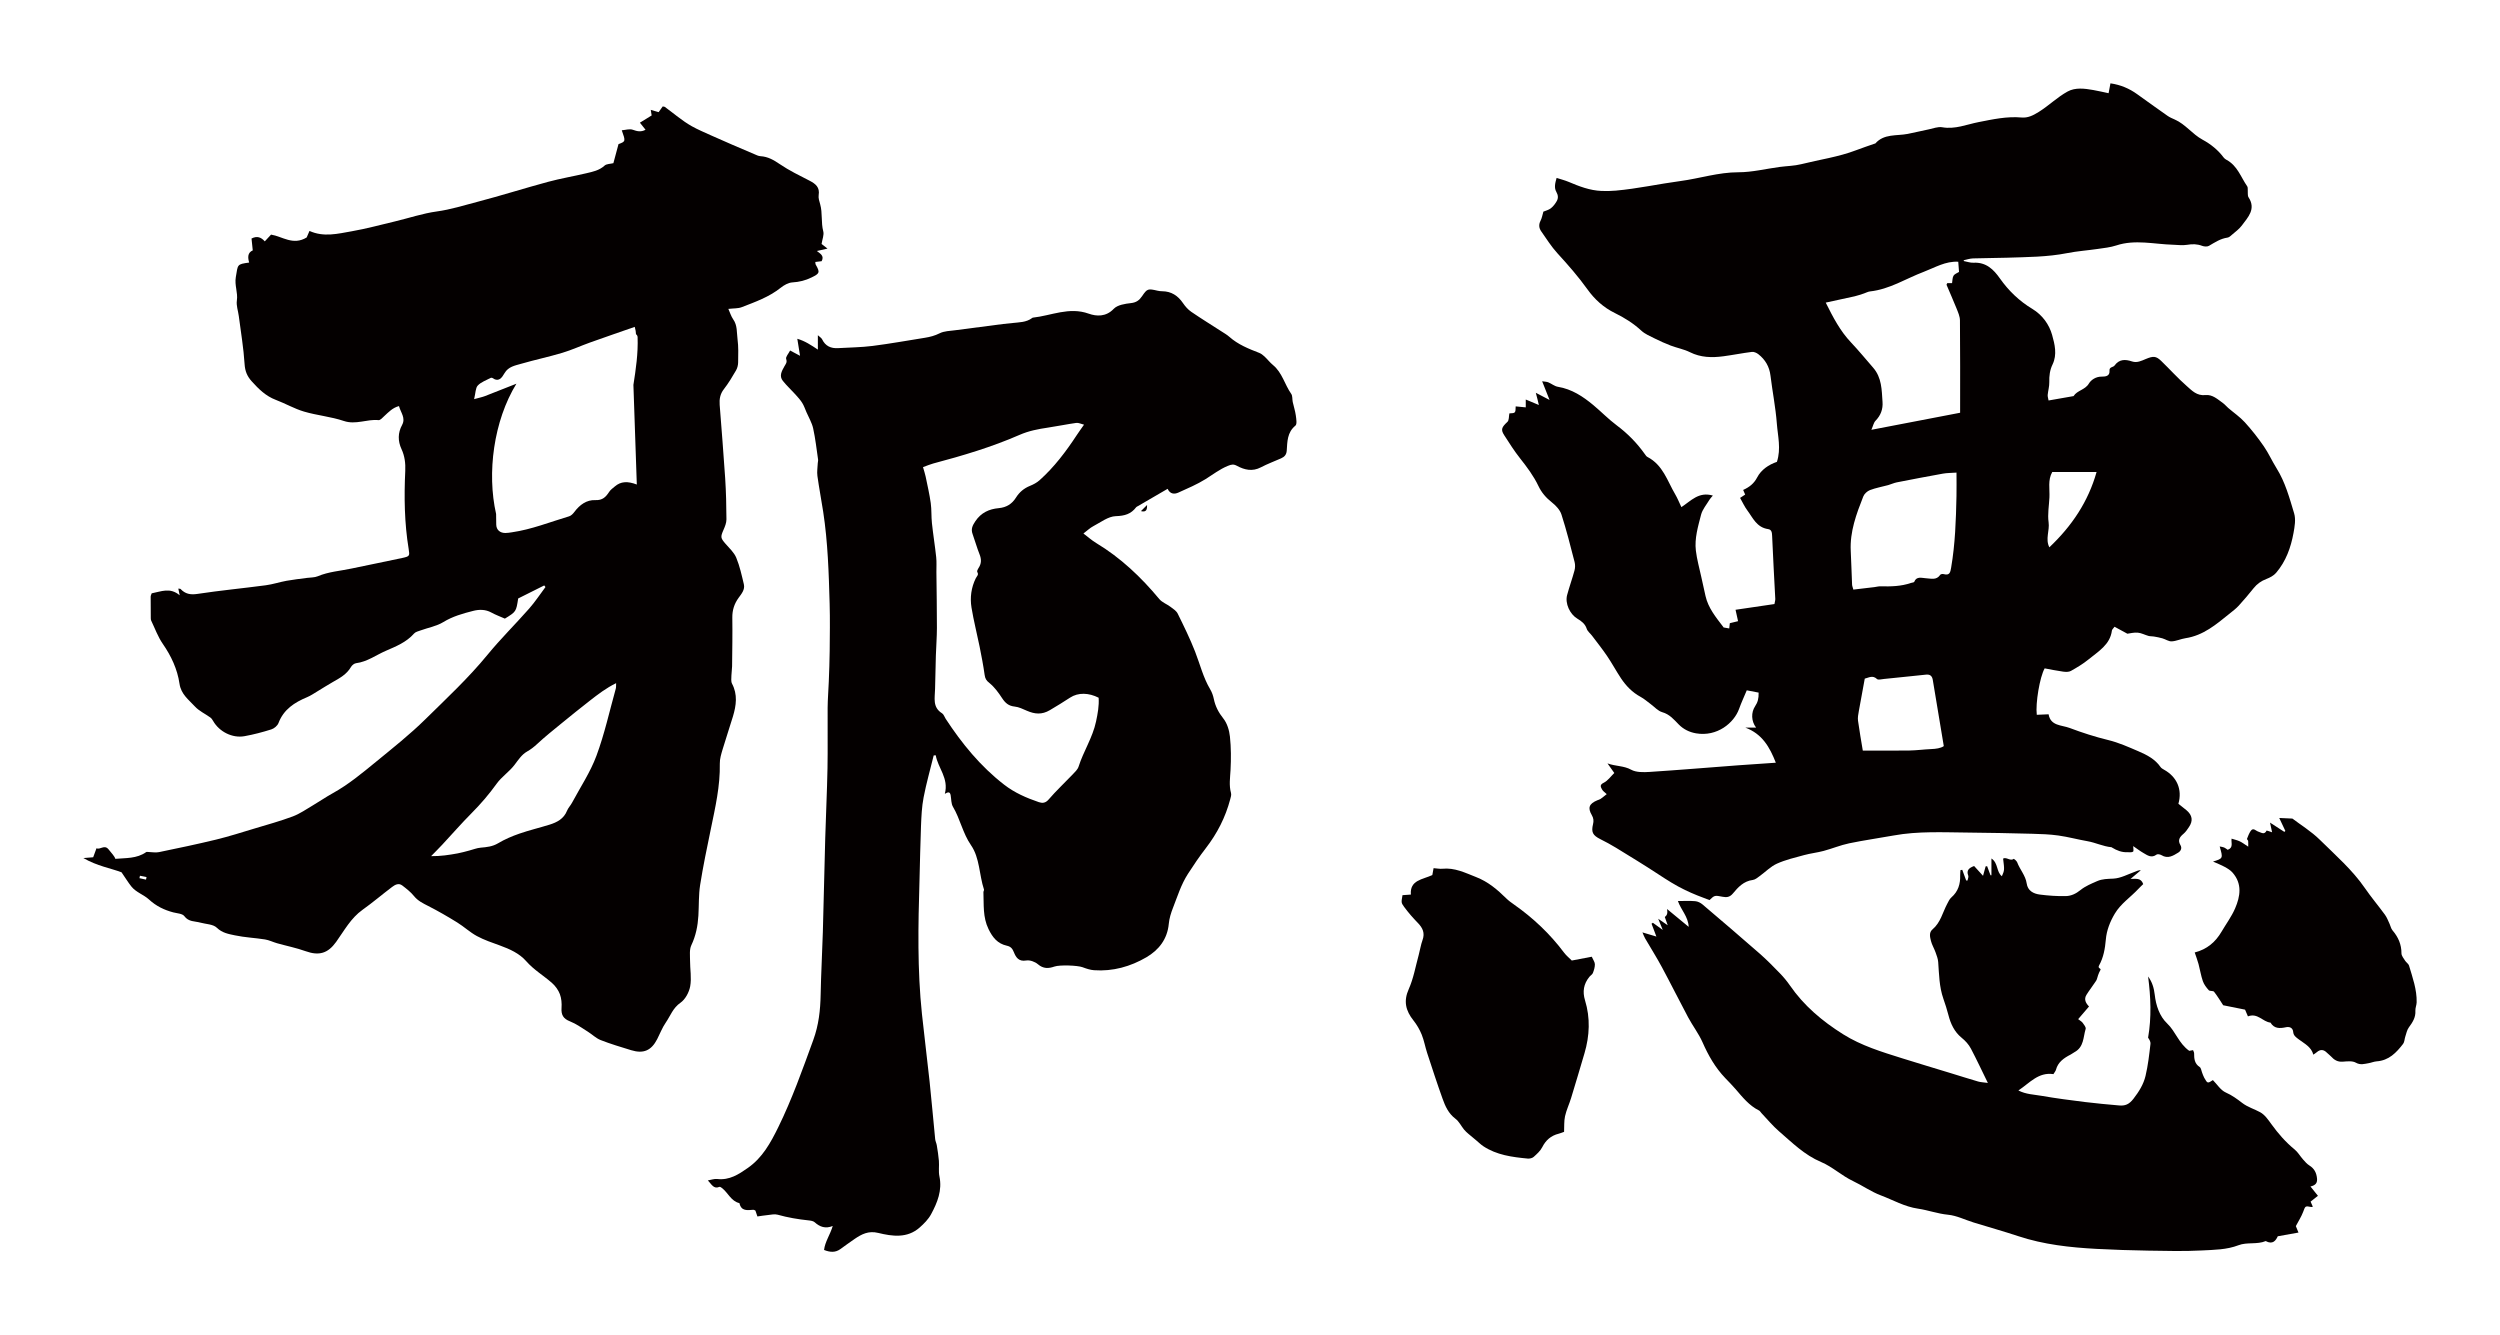
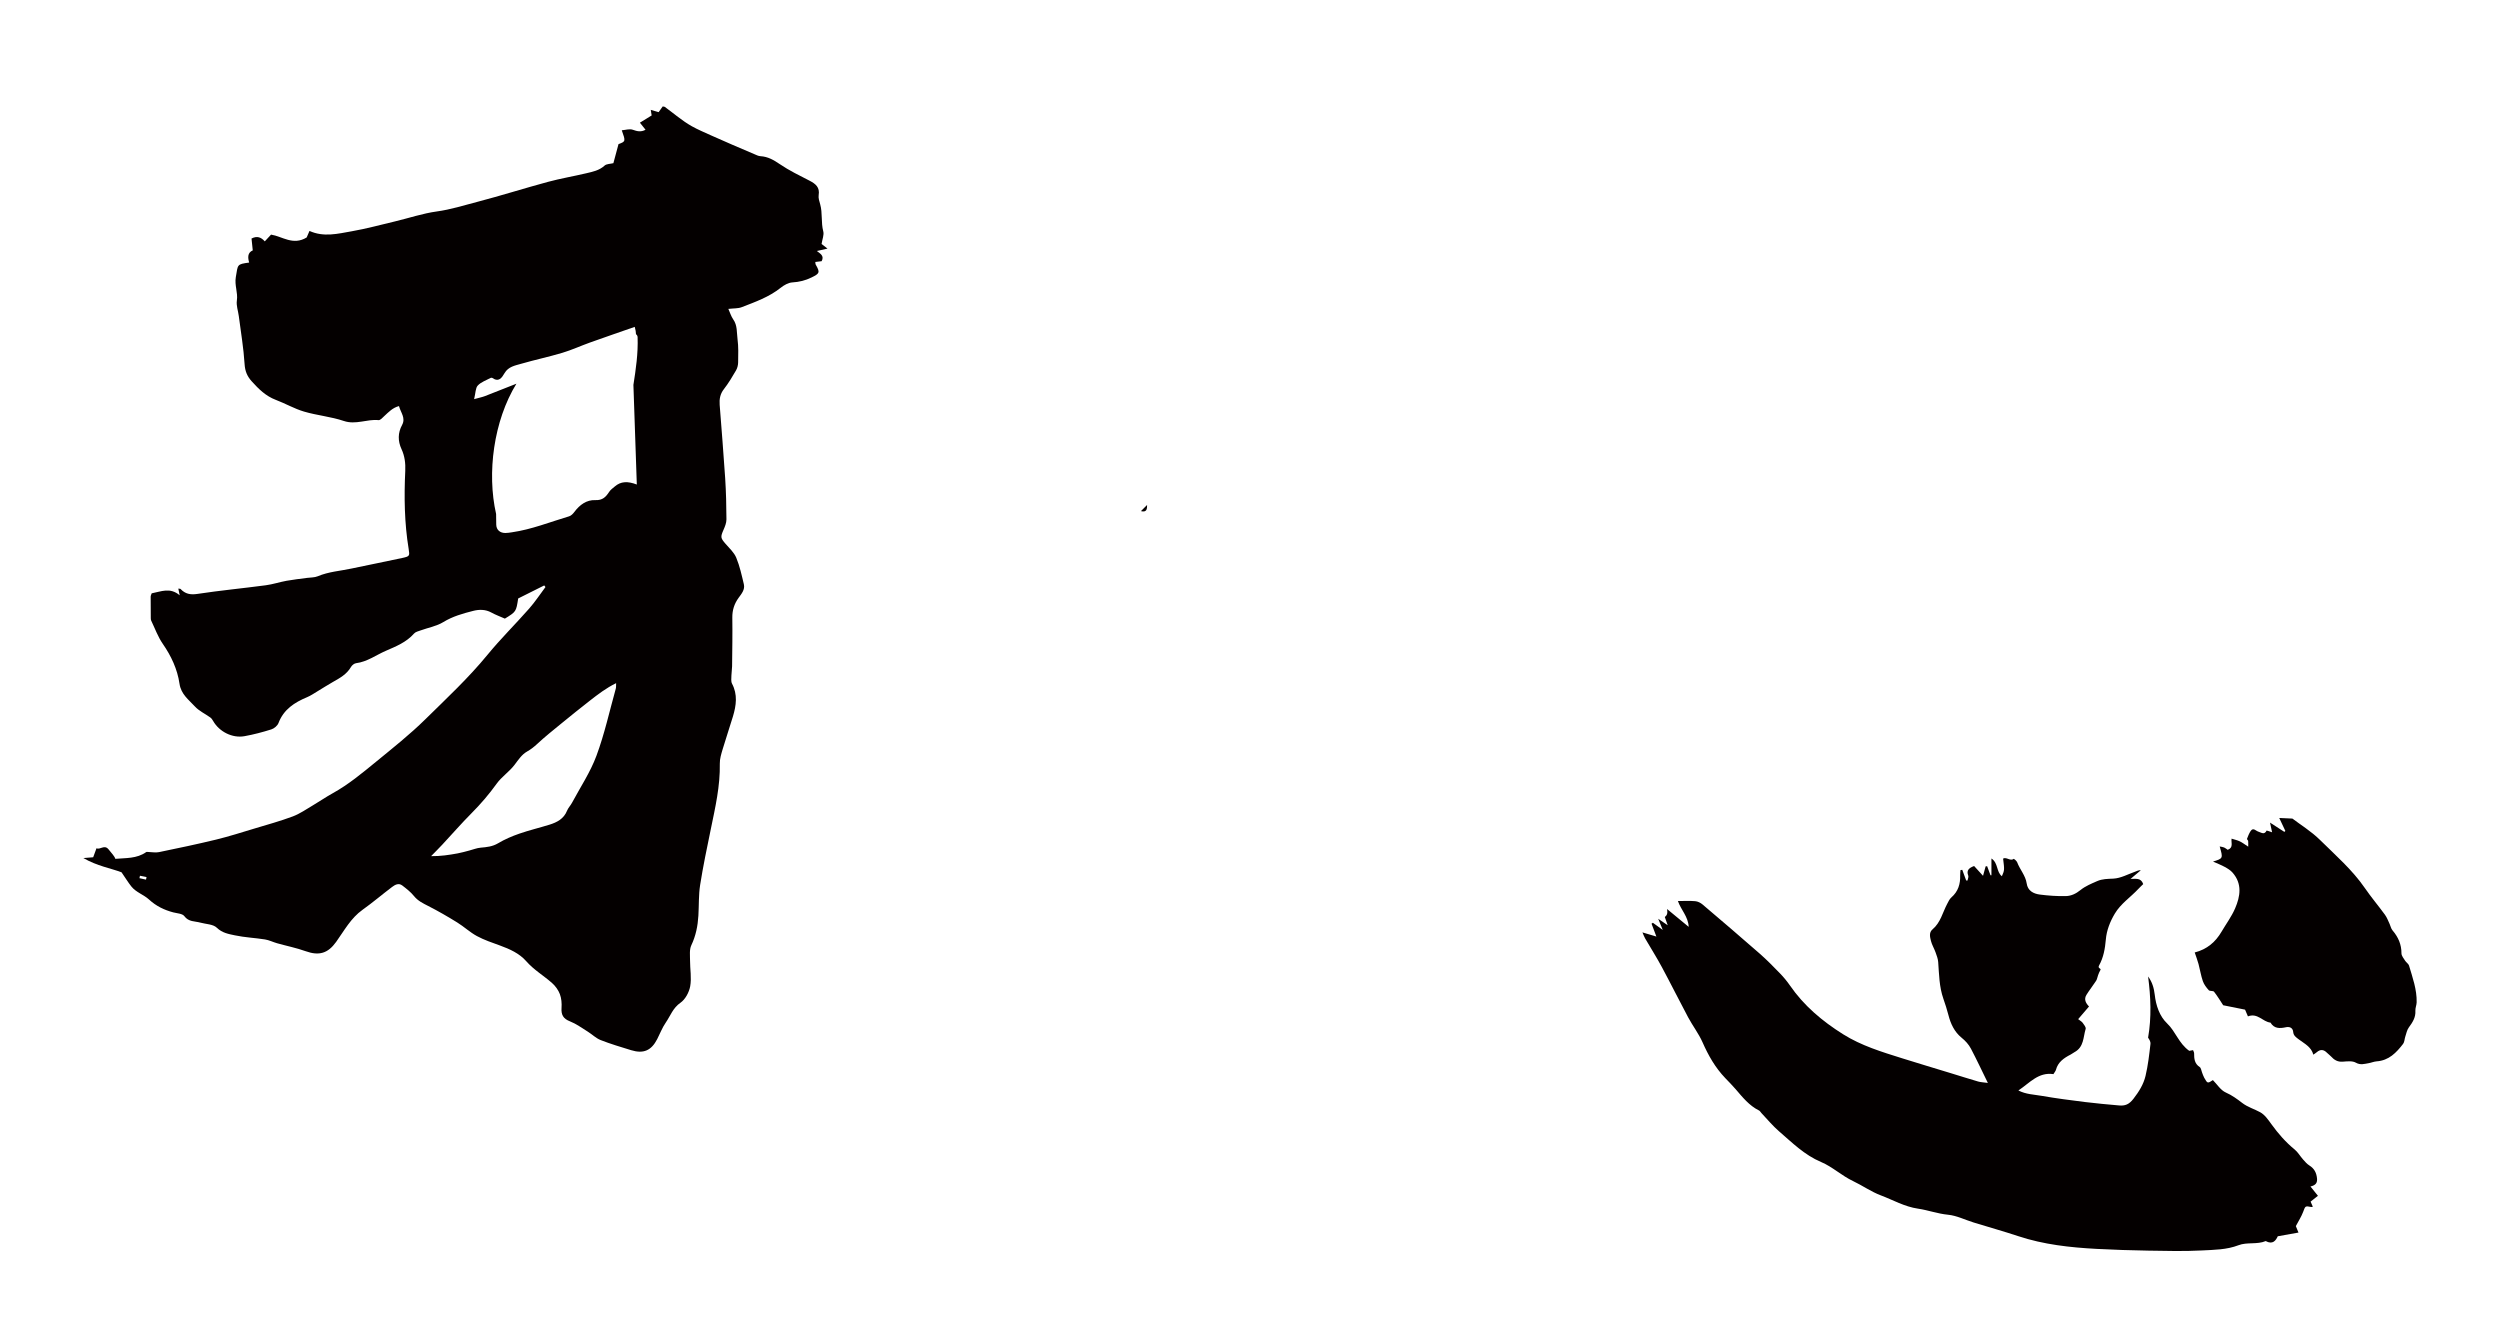
<svg xmlns="http://www.w3.org/2000/svg" version="1.1" id="_x30_" x="0px" y="0px" viewBox="0 0 600 320.43" style="enable-background:new 0 0 600 320.43;" xml:space="preserve">
  <style type="text/css">
	.st0{fill:#040000;}
</style>
  <g>
-     <path class="st0" d="M539.464,45.717c-0.034-0.337,0.044-0.748-0.131-0.998c-1.537-2.206-2.329-4.947-4.981-6.363   c-0.249-0.133-0.498-0.318-0.661-0.536c-1.354-1.814-3.075-3.21-5.105-4.311c-2.439-1.323-4.058-3.688-6.656-4.829   c-0.591-0.259-1.199-0.518-1.719-0.882c-2.45-1.714-4.875-3.461-7.302-5.203c-1.877-1.347-3.95-2.24-6.399-2.594   c-0.145,0.769-0.279,1.481-0.447,2.37c-1.323-0.278-2.504-0.558-3.699-0.769c-2.076-0.367-4.288-0.652-6.134,0.36   c-2.477,1.358-4.491,3.377-6.914,4.893c-1.375,0.861-2.623,1.478-4.136,1.345c-3.541-0.313-6.903,0.437-10.323,1.107   c-2.87,0.563-5.645,1.782-8.743,1.233c-0.997-0.176-2.129,0.286-3.188,0.502c-1.695,0.346-3.374,0.763-5.072,1.094   c-2.666,0.518-5.689-0.081-7.757,2.284c-0.039,0.044-0.135,0.041-0.204,0.065c-1.486,0.524-2.984,1.019-4.455,1.581   c-4.239,1.62-8.759,2.238-13.142,3.34c-1.67,0.419-3.45,0.432-5.174,0.663c-3.305,0.442-6.607,1.276-9.91,1.276   c-4.801,0-9.286,1.491-13.944,2.113c-5.159,0.688-10.266,1.828-15.475,2.293c-1.14,0.102-2.297,0.124-3.441,0.077   c-2.806-0.115-5.352-1.109-7.878-2.178c-0.892-0.377-1.85-0.614-2.886-0.949c-0.372,1.299-0.63,2.372-0.049,3.386   c0.43,0.751,0.476,1.478,0.091,2.164c-0.361,0.643-0.838,1.281-1.421,1.737c-0.531,0.415-1.274,0.583-1.795,0.805   c-0.225,0.756-0.337,1.523-0.68,2.183c-0.481,0.927-0.387,1.767,0.17,2.557c1.249,1.773,2.402,3.636,3.866,5.236   c2.566,2.804,5.048,5.636,7.258,8.723c1.658,2.317,3.802,4.3,6.545,5.638c2.3,1.122,4.462,2.485,6.355,4.232   c0.862,0.796,2.047,1.296,3.136,1.839c1.273,0.635,2.577,1.228,3.911,1.736c1.517,0.577,3.174,0.871,4.604,1.586   c2.589,1.296,5.273,1.35,8.029,0.984c2.293-0.305,4.562-0.766,6.857-1.052c0.484-0.061,1.127,0.226,1.533,0.543   c1.691,1.323,2.66,3.018,2.918,5.134c0.47,3.845,1.236,7.664,1.528,11.518c0.227,3,1.052,6.035,0.018,9.193   c-1.977,0.677-3.777,1.888-4.743,3.743c-0.768,1.473-1.877,2.337-3.359,2.998c0.172,0.397,0.329,0.76,0.482,1.113   c-0.441,0.288-0.836,0.547-1.22,0.798c0.614,1.077,1.067,2.101,1.729,2.984c1.352,1.801,2.22,4.097,5.012,4.507   c0.84,0.123,0.917,0.837,0.949,1.623c0.207,5.046,0.505,10.089,0.758,15.134c0.016,0.327-0.103,0.66-0.199,1.228   c-3.079,0.453-6.147,0.904-9.339,1.373c0.171,0.771,0.371,1.675,0.606,2.737c-0.711,0.173-1.425,0.347-1.976,0.482   c-0.059,0.508-0.101,0.885-0.145,1.263c-0.447-0.076-0.896-0.148-1.34-0.234c-0.05-0.01-0.078-0.113-0.121-0.169   c-1.742-2.286-3.587-4.519-4.228-7.377c-0.347-1.548-0.696-3.095-1.03-4.645c-0.449-2.087-1.041-4.161-1.289-6.271   c-0.345-2.929,0.53-5.776,1.245-8.583c0.329-1.291,1.319-2.431,2.032-3.627c0.183-0.306,0.457-0.563,0.805-0.983   c-3.421-1.007-5.254,1.296-7.557,2.768c-0.521-1.091-0.925-2.126-1.486-3.076c-1.895-3.209-2.91-7.019-6.678-8.973   c-0.238-0.123-0.409-0.393-0.569-0.621c-1.88-2.657-4.122-4.965-6.788-6.953c-1.992-1.485-3.717-3.287-5.629-4.874   c-2.478-2.056-5.125-3.822-8.49-4.38c-0.809-0.134-1.52-0.751-2.308-1.073c-0.391-0.159-0.857-0.153-1.467-0.25   c0.604,1.522,1.1,2.774,1.778,4.483c-1.281-0.668-2.144-1.117-3.298-1.719c0.191,0.738,0.295,1.123,0.391,1.511   c0.103,0.415,0.2,0.831,0.341,1.422c-1.161-0.487-2.061-0.864-3.145-1.319c0,0.743,0,1.266,0,1.886   c-0.896-0.088-1.656-0.162-2.419-0.237c-0.036,1.612-0.036,1.612-1.515,1.684c-0.147,0.726-0.043,1.636-0.468,2.033   c-1.369,1.281-1.653,1.831-0.776,3.191c1.216,1.887,2.418,3.797,3.816,5.561c1.67,2.111,3.263,4.241,4.413,6.659   c0.727,1.529,1.795,2.788,3.185,3.883c0.974,0.769,1.972,1.822,2.33,2.932c1.211,3.758,2.168,7.591,3.157,11.411   c0.167,0.643,0.146,1.395-0.027,2.039c-0.535,1.982-1.245,3.921-1.773,5.904c-0.529,1.985,0.653,4.569,2.466,5.652   c1,0.597,1.862,1.246,2.243,2.423c0.201,0.62,0.852,1.102,1.274,1.662c1.227,1.63,2.502,3.23,3.641,4.913   c1.172,1.731,2.155,3.576,3.313,5.315c1.208,1.813,2.704,3.371,4.71,4.458c0.867,0.469,1.612,1.145,2.412,1.728   c0.914,0.668,1.731,1.643,2.763,1.939c1.816,0.518,2.819,1.786,3.994,2.973c1.119,1.13,2.523,1.832,4.138,2.109   c5.051,0.864,9.111-2.497,10.321-5.869c0.533-1.486,1.206-2.926,1.845-4.458c1.112,0.214,1.998,0.385,2.846,0.549   c0.024,1.476-0.2,2.295-0.851,3.283c-0.972,1.477-0.946,3.566,0.241,5.111c-0.983,0-1.786,0-2.59,0   c4.058,1.516,5.845,4.654,7.329,8.431c-3.218,0.221-6.11,0.402-8.999,0.62c-7.093,0.533-14.181,1.129-21.279,1.591   c-1.481,0.096-3.245,0.132-4.437-0.528c-1.788-0.989-3.685-0.784-5.688-1.521c0.196,0.276,1.64,2.306,1.636,2.302   c-0.838,0.808-1.542,1.864-2.55,2.354c-1.061,0.515-0.668,1.055-0.402,1.58c0.223,0.442,0.731,0.754,1.136,1.145   c-0.583,0.457-1.008,0.823-1.47,1.14c-0.23,0.158-0.528,0.225-0.793,0.337c-1.945,0.816-2.365,1.776-1.32,3.558   c0.44,0.75,0.48,1.412,0.296,2.169c-0.469,1.931-0.082,2.674,1.748,3.598c1.278,0.645,2.546,1.319,3.761,2.065   c3.413,2.093,6.835,4.177,10.176,6.371c2.068,1.358,4.109,2.666,6.38,3.763c1.952,0.943,3.913,1.701,5.878,2.427   c1.249-1.188,1.244-1.163,3.19-0.79c0.944,0.181,1.693,0.097,2.442-0.805c1.224-1.471,2.552-2.958,4.776-3.238   c0.585-0.074,1.138-0.564,1.65-0.933c1.38-0.992,2.598-2.284,4.122-2.972c2.064-0.932,4.337-1.464,6.552-2.066   c1.527-0.415,3.127-0.583,4.656-0.994c2.062-0.553,4.051-1.388,6.135-1.825c3.525-0.738,7.106-1.23,10.653-1.878   c5.918-1.081,11.895-0.754,17.857-0.703c5.139,0.043,10.278,0.154,15.416,0.288c2.097,0.055,4.209,0.126,6.28,0.416   c2.35,0.329,4.651,0.96,6.992,1.367c1.96,0.341,3.751,1.258,5.749,1.443c0.065,0.006,0.123,0.071,0.185,0.108   c1.117,0.682,2.306,1.15,3.664,1.094c0.46-0.019,1.035,0.091,1.338-0.129c0.209-0.151,0.04-0.773,0.04-1.339   c0.898,0.612,1.631,1.18,2.431,1.641c0.973,0.56,1.935,1.325,3.179,0.393c0.224-0.168,0.863-0.049,1.172,0.14   c1.552,0.953,2.804,0.136,4.017-0.604c0.63-0.385,0.972-1.085,0.535-1.812c-0.694-1.156-0.204-1.925,0.727-2.697   c0.534-0.443,0.93-1.055,1.322-1.632c1.029-1.514,0.819-2.849-0.615-4.053c-0.645-0.542-1.316-1.055-1.919-1.535   c0.98-3.441-0.36-6.482-3.478-8.193c-0.302-0.166-0.633-0.366-0.817-0.634c-1.288-1.88-3.252-2.895-5.306-3.775   c-2.367-1.015-4.696-2.071-7.253-2.693c-3.147-0.765-6.249-1.767-9.271-2.906c-1.887-0.711-4.557-0.451-5.027-3.274   c-1.037,0.045-1.943,0.084-2.837,0.121c-0.343-2.748,0.717-9.079,1.891-11.143c1.461,0.266,2.942,0.583,4.439,0.787   c0.605,0.082,1.364,0.106,1.852-0.168c1.472-0.827,2.943-1.703,4.234-2.76c2.359-1.931,5.2-3.557,5.617-6.943   c0.029-0.238,0.304-0.449,0.632-0.905c0.98,0.533,1.923,1.047,3.077,1.674c0.633-0.076,1.581-0.338,2.495-0.256   c0.876,0.079,1.708,0.544,2.576,0.785c0.407,0.112,0.859,0.066,1.282,0.141c0.69,0.121,1.385,0.243,2.054,0.438   c0.759,0.221,1.506,0.768,2.233,0.729c1.108-0.058,2.179-0.588,3.293-0.757c4.324-0.655,7.392-3.325,10.549-5.861   c0.775-0.623,1.584-1.231,2.248-1.953c1.239-1.349,2.414-2.755,3.559-4.18c0.82-1.019,1.802-1.741,3.072-2.221   c0.85-0.322,1.758-0.806,2.323-1.464c2.384-2.779,3.552-6.104,4.19-9.576c0.284-1.542,0.583-3.265,0.15-4.709   c-1.113-3.7-2.123-7.468-4.227-10.839c-1.075-1.722-1.899-3.593-3.052-5.261c-1.386-2.005-2.904-3.947-4.555-5.759   c-1.169-1.283-2.658-2.298-3.994-3.445c-0.432-0.371-0.789-0.831-1.251-1.161c-1.267-0.904-2.514-2.103-4.195-1.925   c-2.089,0.222-3.264-1.084-4.481-2.152c-2.164-1.897-4.086-4.044-6.152-6.045c-1.242-1.203-1.922-1.2-3.695-0.459   c-1.033,0.432-2.112,0.987-3.303,0.584c-1.647-0.558-3.087-0.555-4.198,0.983c-0.326,0.45-1.286,0.293-1.208,1.23   c0.103,1.246-0.847,1.45-1.87,1.431c-1.392-0.026-2.571,0.797-3.088,1.675c-0.891,1.512-2.816,1.62-3.667,2.999   c-1.966,0.344-3.932,0.689-6.001,1.051c-0.093-0.549-0.245-0.952-0.209-1.338c0.096-1.024,0.412-2.045,0.384-3.06   c-0.04-1.484,0.126-2.893,0.781-4.243c1.153-2.374,0.514-4.898-0.107-7.102c-0.69-2.449-2.295-4.761-4.746-6.238   c-3.161-1.905-5.709-4.37-7.798-7.334c-1.48-2.101-3.264-3.912-6.327-3.746c-0.758,0.041-1.537-0.256-2.306-0.397   c-0.013-0.068-0.027-0.136-0.041-0.204c0.746-0.152,1.486-0.41,2.237-0.436c2.693-0.095,5.391-0.074,8.084-0.165   c4.857-0.163,9.723-0.154,14.526-1.105c2.403-0.476,4.873-0.643,7.305-0.999c1.5-0.22,3.044-0.371,4.464-0.839   c4.53-1.493,9.058-0.303,13.586-0.173c1.144,0.032,2.32,0.208,3.425,0.02c1.271-0.217,2.418-0.204,3.621,0.254   c0.473,0.18,1.21,0.227,1.609-0.004c1.42-0.824,2.76-1.741,4.474-1.983c0.387-0.055,0.752-0.417,1.071-0.695   c0.8-0.698,1.706-1.338,2.324-2.167c1.508-2.026,3.491-3.993,1.637-6.812C539.382,46.931,539.52,46.267,539.464,45.717z    M491.664,125.36c-0.277-1.954,0.107-3.994,0.2-5.996c0.095-2.039-0.424-4.142,0.678-6.087c3.502,0,6.965,0,10.638,0   c-2.007,7.114-5.911,12.94-11.335,18.079C490.829,129.365,491.946,127.342,491.664,125.36z M463.458,179.779   c-1.738,0.075-3.471,0.317-5.207,0.344c-3.621,0.055-7.244,0.016-11.18,0.016c-0.382-2.339-0.822-4.755-1.149-7.183   c-0.099-0.735,0.06-1.516,0.19-2.262c0.438-2.516,0.916-5.027,1.431-7.822c0.968-0.227,1.884-0.9,2.943,0.098   c0.281,0.264,1.11,0.035,1.682-0.02c2.008-0.193,4.013-0.407,6.018-0.616c1.364-0.141,2.728-0.298,4.094-0.427   c0.981-0.093,1.442,0.365,1.592,1.288c0.85,5.229,1.734,10.453,2.638,15.872C465.737,179.594,464.628,179.73,463.458,179.779z    M469.554,119.083c-0.12,5.739-0.308,11.473-1.283,17.157c-0.184,1.072-0.317,1.972-1.836,1.538   c-0.23-0.066-0.675,0.019-0.783,0.18c-0.924,1.369-2.194,0.879-3.507,0.814c-0.884-0.043-2.201-0.536-2.726,0.866   c-0.059,0.158-0.516,0.174-0.785,0.267c-2.375,0.826-4.842,0.872-7.327,0.81c-0.482-0.012-0.967,0.132-1.452,0.191   c-1.666,0.2-3.333,0.394-5.05,0.596c-0.144-0.549-0.293-0.872-0.307-1.202c-0.12-2.695-0.187-5.393-0.321-8.087   c-0.23-4.617,1.347-8.86,3.012-13.07c0.247-0.626,0.954-1.277,1.611-1.527c1.398-0.531,2.907-0.793,4.363-1.192   c0.688-0.19,1.342-0.516,2.039-0.654c3.693-0.727,7.389-1.437,11.095-2.099c0.983-0.176,2.005-0.159,3.261-0.249   C469.561,115.372,469.593,117.228,469.554,119.083z M470.429,99.06c-7.141,1.372-14.013,2.693-21.299,4.093   c0.43-0.976,0.552-1.721,1-2.178c1.267-1.296,1.797-2.79,1.676-4.504c-0.202-2.877-0.155-5.825-2.256-8.234   c-1.76-2.018-3.454-4.092-5.296-6.038c-2.613-2.759-4.301-6.001-6.08-9.573c2.48-0.536,4.714-1.003,6.937-1.511   c0.762-0.174,1.5-0.448,2.245-0.688c0.48-0.155,0.94-0.43,1.429-0.483c4.731-0.514,8.627-3.081,12.907-4.703   c2.693-1.021,5.218-2.597,8.288-2.425c0.065,0.853,0.129,1.704,0.185,2.449c-0.439,0.282-1.067,0.486-1.313,0.897   c-0.289,0.48-0.245,1.142-0.357,1.792c-0.37,0-0.768,0-1.152,0c-0.074,0.188-0.199,0.342-0.16,0.434   c0.777,1.854,1.609,3.688,2.351,5.554c0.379,0.953,0.846,1.961,0.855,2.948C470.462,84.169,470.429,91.45,470.429,99.06z" />
    <path class="st0" d="M99.349,215.043c0.941,1.168,2.159,1.749,3.436,2.4c2.371,1.208,4.682,2.546,6.946,3.947   c1.628,1.007,3.054,2.361,4.728,3.266c1.743,0.943,3.66,1.584,5.535,2.265c2.344,0.85,4.667,1.902,6.278,3.743   c1.844,2.108,4.205,3.474,6.238,5.279c0.793,0.704,1.489,1.668,1.86,2.652c0.381,1.013,0.475,2.206,0.399,3.301   c-0.114,1.647,0.398,2.589,2.009,3.221c1.501,0.589,2.851,1.581,4.238,2.443c1.064,0.661,2,1.608,3.139,2.057   c2.388,0.941,4.862,1.668,7.319,2.426c2.964,0.914,4.843,0.093,6.253-2.657c0.679-1.324,1.21-2.746,2.048-3.957   c1.115-1.611,1.716-3.516,3.53-4.768c1.164-0.803,2.076-2.507,2.339-3.947c0.362-1.981-0.037-4.094-0.033-6.15   c0.003-1.246-0.191-2.655,0.307-3.703c1.084-2.284,1.547-4.64,1.695-7.102c0.148-2.459,0.039-4.954,0.419-7.374   c0.705-4.487,1.643-8.938,2.559-13.39c1.069-5.195,2.27-10.359,2.162-15.723c-0.024-1.149,0.349-2.332,0.682-3.457   c0.782-2.643,1.684-5.251,2.476-7.891c0.787-2.623,1.152-5.237-0.221-7.838c-0.279-0.529-0.162-1.29-0.152-1.943   c0.012-0.743,0.155-1.484,0.163-2.227c0.041-3.888,0.113-7.776,0.055-11.662c-0.026-1.808,0.459-3.335,1.515-4.789   c0.685-0.942,1.562-1.952,1.253-3.247c-0.513-2.148-0.983-4.339-1.822-6.366c-0.521-1.258-1.653-2.281-2.58-3.349   c-1.205-1.392-1.233-1.625-0.478-3.351c0.347-0.792,0.705-1.67,0.701-2.508c-0.018-3.285-0.091-6.576-0.303-9.855   c-0.38-5.879-0.878-11.75-1.322-17.626c-0.104-1.374,0.104-2.612,1.016-3.78c1.096-1.405,2.015-2.955,2.914-4.5   c0.321-0.552,0.49-1.269,0.501-1.914c0.029-1.865,0.098-3.751-0.146-5.59c-0.21-1.583-0.003-3.279-1.033-4.731   c-0.505-0.713-0.758-1.604-1.171-2.515c1.297-0.152,2.324-0.074,3.191-0.408c3.264-1.262,6.577-2.433,9.38-4.668   c0.787-0.628,1.829-1.221,2.79-1.282c1.662-0.105,3.124-0.454,4.639-1.203c1.856-0.918,2.083-1.147,0.976-3.061   c-0.091-0.158-0.066-0.383-0.106-0.643c0.574-0.069,1.075-0.131,1.518-0.184c0.707-1.3-0.343-1.815-1.141-2.45   c0.873-0.196,1.536-0.344,2.548-0.571c-0.787-0.616-1.223-0.957-1.418-1.11c0.18-1.175,0.628-2.187,0.407-3.021   c-0.572-2.153-0.143-4.388-0.745-6.518c-0.202-0.715-0.471-1.5-0.358-2.195c0.305-1.867-0.728-2.701-2.168-3.446   c-2.426-1.254-4.91-2.445-7.155-3.978c-1.47-1.003-2.865-1.812-4.656-1.915c-0.502-0.029-1.002-0.291-1.481-0.496   c-3.491-1.497-6.997-2.961-10.453-4.533c-1.529-0.696-3.107-1.358-4.544-2.165c-2.3-1.293-4.324-3.073-6.472-4.638   c-0.105-0.076-0.278-0.06-0.508-0.103c-0.306,0.43-0.634,0.892-0.971,1.367c-0.648-0.187-1.201-0.347-1.893-0.548   c0.083,0.517,0.146,0.903,0.216,1.339c-0.906,0.558-1.78,1.096-2.821,1.737c0.548,0.687,0.945,1.184,1.355,1.698   c-1.113,0.607-2.024,0.372-3.074-0.004c-0.764-0.274-1.747,0.064-2.631,0.131c0.947,2.661,0.942,2.681-0.785,3.319   c-0.43,1.598-0.834,3.104-1.228,4.573c-0.75,0.19-1.645,0.154-2.114,0.584c-1.283,1.174-2.865,1.474-4.422,1.845   c-3.04,0.725-6.134,1.239-9.148,2.053c-5.669,1.532-11.271,3.313-16.952,4.797c-3.225,0.843-6.403,1.85-9.753,2.311   c-3.38,0.465-6.667,1.583-10.004,2.38c-3.466,0.828-6.916,1.764-10.421,2.378c-3.324,0.582-6.702,1.462-10.122-0.085   c-0.33,0.764-0.58,1.346-0.674,1.564c-3.262,2-5.85-0.254-8.548-0.683c-0.533,0.573-0.967,1.042-1.506,1.623   c-0.876-0.983-1.832-1.38-3.183-0.682c0.088,0.846,0.185,1.777,0.296,2.844c-1.296,0.569-1.197,1.738-0.865,2.922   c-2.991,0.405-2.68,0.458-3.201,3.488c-0.34,1.977,0.537,3.711,0.252,5.619c-0.179,1.197,0.302,2.49,0.464,3.743   c0.495,3.836,1.149,7.662,1.389,11.515c0.107,1.712,0.616,2.924,1.715,4.143c1.665,1.847,3.373,3.538,5.773,4.445   c2.289,0.865,4.447,2.124,6.779,2.813c3.131,0.925,6.463,1.208,9.546,2.251c2.9,0.981,5.556-0.489,8.34-0.2   c0.43,0.045,0.97-0.608,1.402-1.002c1.022-0.933,1.967-1.968,3.5-2.371c0.422,1.584,1.663,2.851,0.743,4.537   c-1.036,1.902-1.029,3.868-0.135,5.795c0.777,1.676,0.982,3.425,0.899,5.221c-0.293,6.269-0.207,12.517,0.814,18.73   c0.279,1.7,0.244,1.783-1.537,2.172c-4.069,0.889-8.161,1.673-12.233,2.547c-2.68,0.575-5.448,0.743-8.024,1.835   c-0.793,0.337-1.752,0.281-2.635,0.404c-1.626,0.225-3.262,0.395-4.875,0.689c-1.672,0.304-3.304,0.854-4.983,1.076   c-5.469,0.726-10.967,1.25-16.42,2.076c-1.683,0.255-2.91,0.005-4.029-1.178c-0.074-0.079-0.258-0.052-0.545-0.101   c0.079,0.385,0.146,0.713,0.331,1.613c-2.317-1.982-4.483-0.888-6.719-0.476c-0.081,0.252-0.244,0.53-0.247,0.808   c-0.013,1.695,0.008,3.391,0.026,5.086c0.002,0.217,0.005,0.458,0.096,0.646c0.901,1.873,1.611,3.883,2.781,5.573   c2.031,2.931,3.513,6.108,4.013,9.558c0.373,2.579,2.21,3.848,3.669,5.453c1.011,1.112,2.5,1.783,3.749,2.689   c0.287,0.208,0.499,0.548,0.682,0.864c1.464,2.531,4.578,4.131,7.488,3.61c2.181-0.391,4.341-0.962,6.455-1.63   c0.681-0.215,1.475-0.883,1.721-1.532c1.247-3.28,3.846-4.938,6.874-6.204c0.883-0.369,1.686-0.933,2.514-1.428   c1.211-0.724,2.394-1.497,3.622-2.19c1.683-0.95,3.366-1.862,4.389-3.632c0.237-0.409,0.77-0.846,1.213-0.902   c2.662-0.335,4.776-1.94,7.134-2.966c2.446-1.063,4.945-2.056,6.788-4.154c0.357-0.406,1.036-0.555,1.59-0.756   c1.814-0.657,3.811-1.002,5.42-1.987c2.259-1.384,4.709-2.066,7.183-2.695c1.408-0.358,2.932-0.385,4.347,0.394   c1.031,0.567,2.15,0.974,3.257,1.465c2.704-1.664,2.704-1.664,3.189-4.837c2-1,4.127-2.065,6.255-3.13l0.297,0.39   c-1.296,1.727-2.487,3.546-3.909,5.162c-3.295,3.747-6.864,7.264-10.025,11.118c-4.556,5.558-9.797,10.436-14.891,15.449   c-3.708,3.649-7.813,6.905-11.847,10.208c-3.319,2.716-6.625,5.471-10.412,7.562c-1.614,0.891-3.135,1.951-4.726,2.887   c-1.592,0.937-3.139,2.03-4.85,2.67c-2.992,1.12-6.085,1.969-9.149,2.89c-3.072,0.923-6.133,1.908-9.247,2.665   c-4.548,1.106-9.134,2.062-13.718,3.01c-0.811,0.168-1.696-0.019-2.546-0.038c-0.173-0.004-0.394-0.056-0.513,0.028   c-2.265,1.603-4.88,1.389-7.402,1.619c-0.14-0.572-0.95-1.432-1.618-2.265c-1.01-1.26-1.992,0.164-2.902-0.275   c-0.312,0.85-0.563,1.532-0.795,2.162c-0.706,0.057-1.274,0.102-2.356,0.188c3.296,1.915,6.599,2.448,9.158,3.417   c0.947,1.378,1.59,2.435,2.352,3.397c1.128,1.423,2.973,1.966,4.237,3.13c1.724,1.588,3.636,2.514,5.822,3.091   c0.921,0.243,2.201,0.282,2.656,0.9c1.039,1.416,2.504,1.188,3.828,1.556c1.354,0.376,3.085,0.367,3.971,1.227   c1.311,1.273,2.851,1.512,4.352,1.832c2.366,0.505,4.816,0.601,7.213,0.982c0.991,0.158,1.926,0.639,2.904,0.915   c2.289,0.645,4.638,1.112,6.869,1.913c3.195,1.147,5.326,0.519,7.297-2.229c1.943-2.707,3.519-5.708,6.354-7.724   c2.426-1.725,4.695-3.669,7.073-5.464c0.708-0.535,1.586-1.031,2.457-0.355C97.537,213.28,98.566,214.072,99.349,215.043z    M122.843,127.753c-0.516,0.074-1.036,0.167-1.554,0.166c-1.269-0.001-2.146-0.719-2.19-1.979c-0.03-0.861-0.035-1.724-0.035-2.587   c-2.234-9.82-0.601-22.332,4.873-31.264c-2.52,0.981-5.025,2.004-7.549,2.973c-0.652,0.251-1.348,0.385-2.602,0.733   c0.369-1.51,0.321-2.674,0.88-3.271c0.775-0.83,2.003-1.239,3.046-1.813c0.115-0.063,0.333-0.083,0.429-0.016   c1.587,1.114,2.302-0.036,2.966-1.17c0.895-1.53,2.51-1.795,3.965-2.218c3.275-0.95,6.624-1.654,9.891-2.633   c2.268-0.68,4.438-1.683,6.672-2.482c3.553-1.272,7.124-2.495,10.698-3.743c0.198,0.691,0.293,1.264,0.305,1.764   c0.214,0.151,0.372,0.384,0.385,0.719c0.143,3.871-0.415,7.656-1.006,11.443c0.27,7.916,0.538,15.743,0.817,23.913   c-2.232-0.858-3.849-0.761-5.267,0.454c-0.477,0.409-1.025,0.785-1.359,1.296c-0.806,1.229-1.574,2.067-3.345,1.99   c-2.059-0.09-3.74,1.121-5,2.82c-0.326,0.439-0.787,0.924-1.28,1.07C132.024,125.269,127.589,127.073,122.843,127.753z    M106.145,202.72c2.338-2.509,4.59-5.1,7.006-7.531c2.201-2.215,4.212-4.549,6.037-7.092c1.199-1.67,3.037-2.873,4.287-4.515   c0.911-1.197,1.741-2.491,3.02-3.214c0.919-0.519,1.664-1.108,2.427-1.817c1.873-1.74,3.878-3.34,5.861-4.96   c2.25-1.84,4.514-3.663,6.805-5.45c1.929-1.504,3.872-2.999,6.281-4.185c-0.031,0.597,0.016,0.974-0.079,1.312   c-1.503,5.39-2.707,10.892-4.645,16.121c-1.463,3.946-3.865,7.544-5.869,11.286c-0.352,0.657-0.913,1.217-1.186,1.898   c-0.779,1.945-2.399,2.786-4.219,3.352c-2.407,0.748-4.868,1.33-7.246,2.156c-1.755,0.61-3.496,1.355-5.086,2.303   c-1.346,0.802-2.723,0.93-4.19,1.057c-0.929,0.08-1.832,0.46-2.749,0.694c-0.918,0.235-1.83,0.505-2.761,0.676   c-2.038,0.374-4.088,0.693-6.379,0.666C104.356,204.559,105.27,203.659,106.145,202.72z M35.041,211.112   c-0.525-0.116-1.05-0.232-1.576-0.349c0.042-0.194,0.083-0.389,0.125-0.583c0.527,0.107,1.054,0.215,1.581,0.323   C35.127,210.706,35.084,210.909,35.041,211.112z" />
-     <path class="st0" d="M282.829,118.212c2.211-1,4.467-1.956,6.518-3.232c1.76-1.095,3.375-2.373,5.34-3.171   c0.856-0.348,1.341-0.469,2.197-0.005c1.799,0.974,3.7,1.419,5.722,0.355c1.568-0.824,3.243-1.442,4.866-2.162   c0.799-0.354,1.279-0.875,1.346-1.849c0.148-2.163,0.096-4.373,2.083-6.002c0.427-0.35,0.205-1.639,0.091-2.469   c-0.148-1.08-0.504-2.131-0.736-3.202c-0.141-0.651-0.015-1.458-0.36-1.948c-1.575-2.234-2.154-5.088-4.375-6.918   c-0.742-0.611-1.337-1.399-2.045-2.058c-0.372-0.348-0.806-0.684-1.274-0.866c-2.549-0.988-5.073-1.997-7.161-3.85   c-0.553-0.492-1.213-0.868-1.84-1.273c-2.437-1.575-4.912-3.095-7.305-4.734c-0.77-0.528-1.438-1.288-1.967-2.067   c-1.221-1.795-2.8-2.845-5.01-2.863c-0.368-0.003-0.743-0.045-1.101-0.128c-2.309-0.532-2.476-0.521-3.716,1.307   c-0.669,0.985-1.386,1.523-2.668,1.665c-1.438,0.16-3.243,0.435-4.135,1.375c-1.87,1.97-4.159,1.822-6.008,1.161   c-4.719-1.686-8.966,0.477-13.411,0.957c-0.068,0.007-0.134,0.065-0.194,0.109c-1.406,1.041-3.084,0.997-4.704,1.183   c-0.741,0.085-1.486,0.137-2.225,0.231c-3.843,0.493-7.687,0.98-11.528,1.502c-1.255,0.17-2.625,0.182-3.711,0.728   c-1.162,0.585-2.323,0.883-3.557,1.08c-4.188,0.667-8.364,1.425-12.569,1.958c-2.727,0.346-5.496,0.359-8.246,0.525   c-1.731,0.105-3.052-0.49-3.842-2.124c-0.158-0.329-0.554-0.544-1.017-0.977c0.002,1.299,0.003,2.303,0.005,3.457   c-1.602-1.061-3.09-2.075-4.938-2.601c0.229,1.42,0.423,2.619,0.658,4.085c-0.905-0.483-1.524-0.813-2.382-1.27   c-0.379,0.749-1.116,1.544-0.949,2.024c0.292,0.84-0.101,1.196-0.423,1.777c-0.606,1.093-1.34,2.292-0.361,3.505   c0.929,1.152,2.029,2.164,3.023,3.265c0.577,0.638,1.164,1.286,1.617,2.011c0.425,0.68,0.685,1.466,1.006,2.209   c0.558,1.295,1.318,2.548,1.616,3.902c0.543,2.464,0.816,4.987,1.181,7.489c0.04,0.275-0.065,0.569-0.077,0.855   c-0.043,1.024-0.221,2.068-0.084,3.07c0.396,2.876,0.949,5.731,1.388,8.602c1.118,7.309,1.341,14.686,1.547,22.059   c0.105,3.774,0.046,7.554,0.01,11.33c-0.023,2.454-0.124,4.907-0.216,7.359c-0.078,2.095-0.259,4.189-0.277,6.285   c-0.043,4.844,0.06,9.69-0.033,14.532c-0.107,5.593-0.386,11.181-0.543,16.773c-0.212,7.522-0.358,15.047-0.575,22.57   c-0.144,4.986-0.432,9.967-0.525,14.954c-0.07,3.734-0.462,7.325-1.769,10.909c-2.583,7.085-5.088,14.189-8.42,20.966   c-1.815,3.693-3.774,7.279-7.275,9.729c-2.218,1.551-4.425,3.003-7.345,2.663c-0.731-0.085-1.507,0.218-2.262,0.342   c0.872,0.878,1.362,2.155,2.78,1.544c0.136-0.059,0.419,0.137,0.593,0.269c1.478,1.125,2.167,3.161,4.208,3.639   c0.426,1.993,1.928,1.697,3.352,1.589c0.129-0.01,0.266,0.105,0.478,0.195c0.123,0.361,0.264,0.773,0.482,1.411   c0.801-0.111,1.646-0.255,2.498-0.338c0.779-0.076,1.622-0.288,2.337-0.087c2.45,0.691,4.936,1.108,7.459,1.372   c0.501,0.052,1.109,0.14,1.452,0.449c1.238,1.117,2.596,1.611,4.333,0.889c-0.65,2.165-1.867,3.803-2.083,5.759   c1.521,0.601,2.735,0.625,3.883-0.189c1.147-0.814,2.272-1.658,3.435-2.447c1.709-1.159,3.335-2.028,5.68-1.456   c3.379,0.823,6.962,1.342,9.947-1.298c1.042-0.922,2.087-1.973,2.737-3.178c1.516-2.808,2.708-5.734,2.004-9.101   c-0.25-1.195-0.028-2.482-0.126-3.718c-0.098-1.25-0.307-2.492-0.505-3.732c-0.081-0.505-0.339-0.986-0.389-1.491   c-0.458-4.6-0.849-9.207-1.337-13.803c-0.574-5.407-1.268-10.802-1.837-16.21c-1.12-10.65-0.909-21.328-0.59-32.008   c0.13-4.37,0.184-8.743,0.362-13.112c0.093-2.299,0.191-4.627,0.625-6.877c0.652-3.385,1.599-6.714,2.421-10.066   c0.164-0.012,0.329-0.024,0.493-0.036c0.518,3.05,3.173,5.484,2.181,9.248c0.704-0.418,1.228-0.598,1.396,0.331   c0.168,0.934,0.1,2.011,0.554,2.776c1.742,2.936,2.34,6.338,4.342,9.236c2.11,3.054,1.94,7.103,3.105,10.622   c0.059,0.178-0.146,0.427-0.136,0.64c0.124,2.983-0.181,5.963,1.222,8.85c0.991,2.039,2.181,3.508,4.403,3.997   c0.893,0.196,1.324,0.648,1.675,1.537c0.48,1.215,1.144,2.334,2.969,2.013c0.875-0.154,2.105,0.294,2.809,0.897   c1.291,1.106,2.542,1.054,3.954,0.559c1.285-0.45,5.584-0.284,6.76,0.157c0.888,0.333,1.826,0.652,2.76,0.719   c4.515,0.322,8.751-0.877,12.574-3.113c2.96-1.73,5.026-4.345,5.363-8.035c0.12-1.311,0.536-2.631,1.022-3.866   c1.078-2.74,1.918-5.534,3.567-8.101c1.358-2.115,2.776-4.204,4.296-6.172c2.741-3.55,4.712-7.409,5.853-11.718   c0.132-0.496,0.322-1.068,0.195-1.525c-0.513-1.845-0.212-3.661-0.113-5.515c0.141-2.667,0.132-5.367-0.145-8.019   c-0.157-1.503-0.662-3.187-1.578-4.339c-1.154-1.452-1.924-2.917-2.289-4.693c-0.163-0.794-0.447-1.606-0.86-2.3   c-1.692-2.838-2.45-6.033-3.636-9.066c-1.217-3.112-2.697-6.126-4.177-9.127c-0.33-0.67-1.102-1.153-1.739-1.633   c-0.87-0.655-2.011-1.054-2.678-1.859c-4.372-5.268-9.272-9.908-15.164-13.458c-1.039-0.626-1.956-1.455-3.04-2.273   c0.924-0.698,1.576-1.342,2.353-1.747c1.773-0.923,3.589-2.362,5.421-2.415c2.136-0.063,3.644-0.51,4.883-2.141   c0.085-0.112,0.244-0.17,0.373-0.245c2.356-1.372,4.713-2.743,7.175-4.175C280.829,118.604,281.845,118.658,282.829,118.212z    M258.423,104.425c-2.585,3.94-5.409,7.688-8.94,10.84c-0.646,0.577-1.468,1.011-2.279,1.339c-1.44,0.582-2.548,1.511-3.36,2.804   c-0.967,1.543-2.29,2.376-4.15,2.547c-2.292,0.209-4.231,1.078-5.61,3.141c-0.686,1.027-1.101,1.871-0.663,3.069   c0.588,1.608,1.028,3.273,1.667,4.859c0.482,1.197,0.48,2.248-0.252,3.318c-0.182,0.266-0.404,0.742-0.291,0.93   c0.419,0.693-0.09,0.973-0.352,1.502c-1.095,2.212-1.428,4.641-1.032,7.051c0.517,3.148,1.317,6.248,1.948,9.378   c0.453,2.251,0.887,4.509,1.205,6.782c0.123,0.876,0.393,1.337,1.135,1.931c1.223,0.978,2.2,2.333,3.072,3.665   c0.754,1.152,1.568,1.851,3.003,1.996c1.006,0.102,1.989,0.598,2.943,1.01c1.869,0.808,3.569,0.993,5.498-0.149   c1.642-0.972,3.246-1.95,4.839-2.998c1.971-1.297,4.515-1.186,6.869,0.016c0.129,1.959-0.218,3.786-0.621,5.698   c-0.815,3.864-3.012,7.131-4.187,10.82c-0.232,0.729-0.91,1.347-1.469,1.934c-1.901,1.998-3.932,3.882-5.724,5.972   c-0.765,0.892-1.53,0.916-2.355,0.635c-2.969-1.013-5.809-2.24-8.345-4.208c-5.678-4.404-10.124-9.855-14.024-15.812   c-0.286-0.437-0.452-1.053-0.85-1.299c-2.356-1.454-1.721-3.724-1.684-5.829c0.046-2.684,0.11-5.367,0.193-8.049   c0.069-2.214,0.248-4.425,0.251-6.638c0.005-4.455-0.078-8.91-0.123-13.366c-0.012-1.194,0.079-2.399-0.048-3.58   c-0.292-2.729-0.733-5.441-1.026-8.17c-0.172-1.605-0.062-3.243-0.286-4.837c-0.299-2.128-0.786-4.23-1.222-6.338   c-0.145-0.699-0.381-1.378-0.635-2.275c1.048-0.376,1.73-0.679,2.441-0.868c7.051-1.873,14.048-3.949,20.735-6.872   c2.237-0.979,4.486-1.399,6.825-1.746c2.271-0.336,4.523-0.81,6.796-1.128c0.524-0.073,1.102,0.242,1.849,0.426   C259.486,102.895,258.934,103.646,258.423,104.425z" />
    <path class="st0" d="M554.511,284.755c1.317-0.292,1.684-0.928,1.569-1.983c-0.142-1.301-0.638-2.316-1.828-3.057   c-0.594-0.37-1.068-0.935-1.534-1.461c-0.693-0.781-1.216-1.734-2.016-2.387c-2.164-1.767-3.941-3.818-5.55-6.043   c-0.771-1.067-1.594-2.279-2.715-2.893c-1.41-0.773-2.988-1.208-4.325-2.239c-1.197-0.924-2.435-1.834-3.916-2.489   c-1.242-0.549-2.071-1.942-3.103-2.98c-1.273,0.833-1.288,0.84-2.076-0.553c-0.23-0.406-0.359-0.864-0.534-1.298   c-0.177-0.437-0.221-1.057-0.555-1.278c-1.271-0.838-1.34-2.029-1.342-3.296c-0.001-0.251-0.163-0.502-0.255-0.765   c-0.471,0.087-0.863,0.16-0.913,0.17c-2.551-1.823-3.232-4.602-5.31-6.58c-1.806-1.72-2.682-4.276-2.972-6.888   c-0.174-1.561-0.619-3.086-1.596-4.376c0.645,4.9,0.85,9.822-0.001,14.684c0.318,0.454,0.629,0.998,0.577,1.455   c-0.297,2.589-0.59,5.196-1.192,7.729c-0.476,2-1.554,3.746-2.89,5.473c-1.059,1.369-2,1.739-3.479,1.606   c-2.743-0.245-5.49-0.486-8.221-0.826c-3.451-0.43-6.904-0.877-10.325-1.474c-1.835-0.32-3.789-0.354-5.597-1.29   c2.74-1.828,4.8-4.454,8.407-3.924c0.269-0.45,0.528-0.727,0.611-1.046c0.479-1.836,1.901-2.82,3.519-3.65   c0.318-0.163,0.596-0.398,0.911-0.568c2.307-1.236,2.088-3.607,2.693-5.582c0.12-0.391-0.38-1.008-0.699-1.452   c-0.229-0.32-0.631-0.528-1.096-0.897c0.905-1.057,1.754-2.048,2.603-3.04c-0.769-0.791-1.277-1.715-0.62-2.783   c0.713-1.159,1.58-2.231,2.318-3.377c0.252-0.391,0.305-0.895,0.475-1.339c0.161-0.419,0.312-0.854,0.552-1.233   c0.296-0.467-0.74-0.348-0.314-1.113c1.063-1.906,1.436-4.031,1.626-6.235c0.186-2.167,0.988-4.253,2.162-6.22   c1.436-2.403,3.789-3.927,5.645-5.92c0.405-0.435,0.847-0.839,1.164-1.151c-0.546-1.572-1.774-1.234-3.046-1.244   c0.988-0.829,1.734-1.456,2.48-2.082c-0.575-0.041-0.934,0.189-1.33,0.328c-1.755,0.619-3.501,1.605-5.288,1.686   c-1.338,0.06-2.631,0.06-3.825,0.579c-1.41,0.612-2.893,1.225-4.052,2.166c-1.069,0.869-2.223,1.414-3.488,1.444   c-2.082,0.049-4.186-0.098-6.252-0.363c-1.579-0.203-2.918-0.928-3.168-2.681c-0.27-1.89-1.641-3.332-2.284-5.074   c-0.125-0.339-0.77-0.847-0.797-0.826c-0.863,0.655-1.736-0.508-2.576-0.059c0.343,2.778,0.343,2.778-0.293,4.236   c-1.371-1.055-0.832-3.143-2.507-4.259v4.031c-0.076-0.002-0.151-0.004-0.227-0.007c-0.268-0.722-0.536-1.444-0.805-2.167   c-0.119,0.012-0.238,0.023-0.358,0.034c-0.212,0.77-0.424,1.539-0.626,2.271c-0.732-0.805-1.46-1.604-2.142-2.353   c-1.286,0.474-1.892,1.076-1.404,2.306c0.129,0.327-0.115,0.788-0.187,1.186c-0.105-0.008-0.211-0.016-0.316-0.024   c-0.311-0.851-0.624-1.702-0.935-2.553c-0.143,0.022-0.287,0.044-0.43,0.066c-0.026,0.433-0.085,0.867-0.074,1.3   c0.056,2.028-0.467,3.818-2.105,5.252c-0.46,0.402-0.728,1.023-1.021,1.574c-1.1,2.076-1.565,4.462-3.529,6.118   c-0.865,0.729-0.589,1.838-0.356,2.76c0.235,0.93,0.762,1.789,1.091,2.702c0.275,0.766,0.586,1.557,0.645,2.353   c0.218,2.957,0.238,5.93,1.236,8.79c0.458,1.311,0.886,2.636,1.23,3.978c0.531,2.071,1.427,3.991,3.115,5.371   c0.96,0.784,1.742,1.641,2.276,2.657c1.372,2.609,2.618,5.277,4.063,8.225c-1.074-0.149-1.731-0.163-2.334-0.339   c-2.223-0.647-4.428-1.351-6.642-2.028c-3.871-1.184-7.751-2.338-11.61-3.55c-4.888-1.535-9.787-3.02-14.152-5.763   c-5.02-3.154-9.422-6.87-12.746-11.689c-0.713-1.035-1.53-2.02-2.41-2.93c-1.574-1.625-3.164-3.246-4.87-4.742   c-4.533-3.975-9.122-7.892-13.721-11.798c-0.464-0.395-1.133-0.726-1.737-0.78c-1.316-0.117-2.651-0.036-4.163-0.036   c0.722,2.118,2.479,3.726,2.584,6.198c-1.836-1.516-3.452-2.849-5.186-4.281c0.169,1.021,0.016,1.485-0.541,1.924   c0.195,0.555,0.391,1.113,0.694,1.972c-0.819-0.559-1.351-0.922-2.284-1.559c0.43,1.055,0.667,1.635,1.092,2.677   c-1.089-0.786-1.729-1.249-2.369-1.712l-0.32,0.22c0.395,1.048,0.791,2.095,1.164,3.087c-1.074-0.321-2.057-0.614-3.349-0.999   c0.254,0.578,0.402,1.025,0.635,1.426c1.337,2.303,2.768,4.558,4.027,6.897c2.156,4.003,4.173,8.074,6.319,12.083   c1.083,2.023,2.527,3.888,3.444,5.969c1.389,3.152,3.052,6.093,5.482,8.623c0.835,0.869,1.684,1.729,2.469,2.639   c1.655,1.92,3.22,3.917,5.61,5.108c0.233,0.117,0.37,0.402,0.56,0.602c1.406,1.475,2.7,3.068,4.245,4.398   c3.147,2.708,6.07,5.667,10.094,7.366c2.747,1.161,4.917,3.274,7.682,4.581c2.221,1.05,4.303,2.54,6.644,3.421   c2.951,1.111,5.68,2.719,8.937,3.192c2.402,0.349,4.692,1.215,7.181,1.454c2.092,0.201,4.093,1.227,6.144,1.859   c3.574,1.102,7.181,2.112,10.729,3.286c6.096,2.018,12.419,2.712,18.8,3.054c4.128,0.221,8.263,0.35,12.397,0.418   c4.292,0.07,8.598,0.187,12.878-0.043c2.939-0.158,5.938-0.157,8.79-1.258c2.05-0.791,4.432-0.111,6.519-0.994   c1.721,0.939,2.449-0.176,2.895-1.152c1.773-0.318,3.273-0.586,4.97-0.889c-0.315-0.766-0.516-1.258-0.635-1.549   c0.638-1.215,1.316-2.253,1.741-3.379c0.553-1.47,0.466-1.497,1.964-1.206c0.114,0.022,0.247-0.047,0.372-0.074   c-0.188-0.43-0.377-0.859-0.535-1.219c0.632-0.501,1.169-0.927,1.762-1.397C555.656,286.189,555.112,285.508,554.511,284.755z" />
-     <path class="st0" d="M382.294,233.52c0.26-0.671,0.492-1.402,0.478-2.103c-0.011-0.532-0.421-1.058-0.749-1.805   c-1.584,0.303-3.123,0.597-4.792,0.916c-0.585-0.589-1.319-1.174-1.856-1.892c-3.351-4.481-7.388-8.302-12.029-11.562   c-0.638-0.448-1.281-0.91-1.831-1.45c-2.126-2.09-4.314-3.984-7.258-5.132c-2.639-1.029-5.118-2.291-8.093-1.994   c-0.632,0.063-1.285-0.079-2.106-0.14c-0.122,0.672-0.216,1.198-0.3,1.658c-2.318,1.079-5.439,1.178-5.148,4.678   c-0.745,0.054-1.386,0.101-2.01,0.146c-0.278,1.697-0.38,1.765,0.377,2.793c0.992,1.348,2.099,2.636,3.28,3.839   c1.193,1.216,1.763,2.452,1.155,4.126c-0.424,1.167-0.598,2.414-0.928,3.615c-0.755,2.741-1.235,5.597-2.389,8.178   c-1.295,2.893-0.728,5.176,1.133,7.515c0.816,1.026,1.493,2.201,1.982,3.402c0.572,1.406,0.824,2.927,1.297,4.373   c1.205,3.683,2.401,7.369,3.712,11.018c0.644,1.793,1.408,3.535,3.097,4.806c0.86,0.646,1.355,1.725,2.048,2.583   c0.301,0.372,0.671,0.699,1.037,1.017c0.636,0.552,1.294,1.08,1.942,1.62c0.543,0.452,1.044,0.958,1.63,1.349   c3.206,2.136,6.936,2.626,10.69,2.983c0.461,0.043,1.088-0.105,1.41-0.395c0.771-0.693,1.605-1.431,2.053-2.317   c0.851-1.684,2.081-2.792,3.972-3.262c0.408-0.101,0.797-0.272,1.282-0.443c0.065-1.293-0.036-2.56,0.229-3.753   c0.328-1.478,1.003-2.884,1.45-4.342c1.097-3.582,2.16-7.174,3.218-10.768c1.241-4.217,1.422-8.469,0.13-12.693   c-0.641-2.097-0.342-3.931,1.033-5.634C381.707,234.123,382.154,233.881,382.294,233.52z" />
    <path class="st0" d="M577.25,230.599c-0.359-0.576-0.9-1.2-0.898-1.801c0.008-2.132-0.776-3.903-2.159-5.524   c-0.349-0.41-0.441-1.012-0.68-1.514c-0.354-0.748-0.636-1.55-1.12-2.215c-1.566-2.15-3.301-4.192-4.803-6.379   c-3.013-4.387-7.058-7.9-10.834-11.621c-2.037-2.009-4.572-3.56-6.58-5.087c-1.245-0.057-2.13-0.097-3.158-0.144   c0.511,1.084,0.989,2.099,1.468,3.113c-0.08,0.076-0.16,0.151-0.24,0.226c-1.086-0.703-2.172-1.407-3.439-2.228   c0.185,0.864,0.326,1.525,0.497,2.328c-0.49-0.16-1.291-0.463-1.311-0.423c-0.551,1.135-1.32,0.46-2.013,0.254   c-0.61-0.182-1.198-1.078-1.835-0.124c-0.379,0.569-0.622,1.227-0.867,1.865c-0.046,0.118,0.258,0.327,0.28,0.507   c0.046,0.389,0.014,0.786,0.014,1.371c-0.828-0.533-1.383-0.973-2.012-1.272c-0.609-0.29-1.294-0.434-1.984-0.655   c-0.148,1.018,0.51,2.132-0.924,2.681c-0.283-0.188-0.55-0.424-0.866-0.56c-0.305-0.131-0.659-0.158-1.062-0.246   c0.83,2.876,0.83,2.876-1.598,3.625c1.041,0.468,1.972,0.822,2.832,1.294c0.664,0.365,1.352,0.786,1.837,1.336   c2.385,2.704,1.878,5.719,0.628,8.616c-0.849,1.965-2.172,3.744-3.269,5.613c-1.431,2.437-3.451,4.202-6.422,4.958   c0.338,1.014,0.677,1.892,0.92,2.794c0.367,1.357,0.571,2.76,1.031,4.086c0.275,0.791,0.835,1.529,1.413,2.172   c0.246,0.274,1.067,0.102,1.281,0.377c0.835,1.073,1.533,2.244,2.19,3.241c1.836,0.369,3.467,0.696,5.247,1.053   c0.165,0.388,0.429,1.005,0.69,1.615c2.336-0.907,3.549,1.313,5.417,1.497c0.883,1.479,2.215,1.433,3.73,1.105   c0.852-0.185,1.637,0.15,1.716,1.133c0.071,0.883,0.682,1.285,1.328,1.774c1.358,1.027,3.013,1.804,3.506,3.677   c0.366-0.258,0.611-0.402,0.822-0.584c0.877-0.76,1.681-0.661,2.462,0.143c0.296,0.305,0.666,0.546,0.95,0.859   c0.746,0.822,1.563,1.359,2.813,1.268c1.049-0.077,2.317-0.232,3.126,0.227c1.139,0.645,2.072,0.302,3.101,0.133   c0.642-0.105,1.261-0.391,1.902-0.436c2.997-0.209,4.757-2.118,6.363-4.192c0.352-0.455,0.333-1.161,0.527-1.739   c0.255-0.757,0.4-1.602,0.863-2.228c0.899-1.215,1.659-2.399,1.562-3.972c-0.041-0.669,0.288-1.352,0.305-2.032   c0.074-3.065-0.976-5.934-1.832-8.828C578.039,231.309,577.505,231.008,577.25,230.599z" />
    <path class="st0" d="M275.303,121.191c-0.466,0.466-0.931,0.932-1.48,1.481C275.245,123.033,275.3,122.14,275.303,121.191z" />
  </g>
</svg>